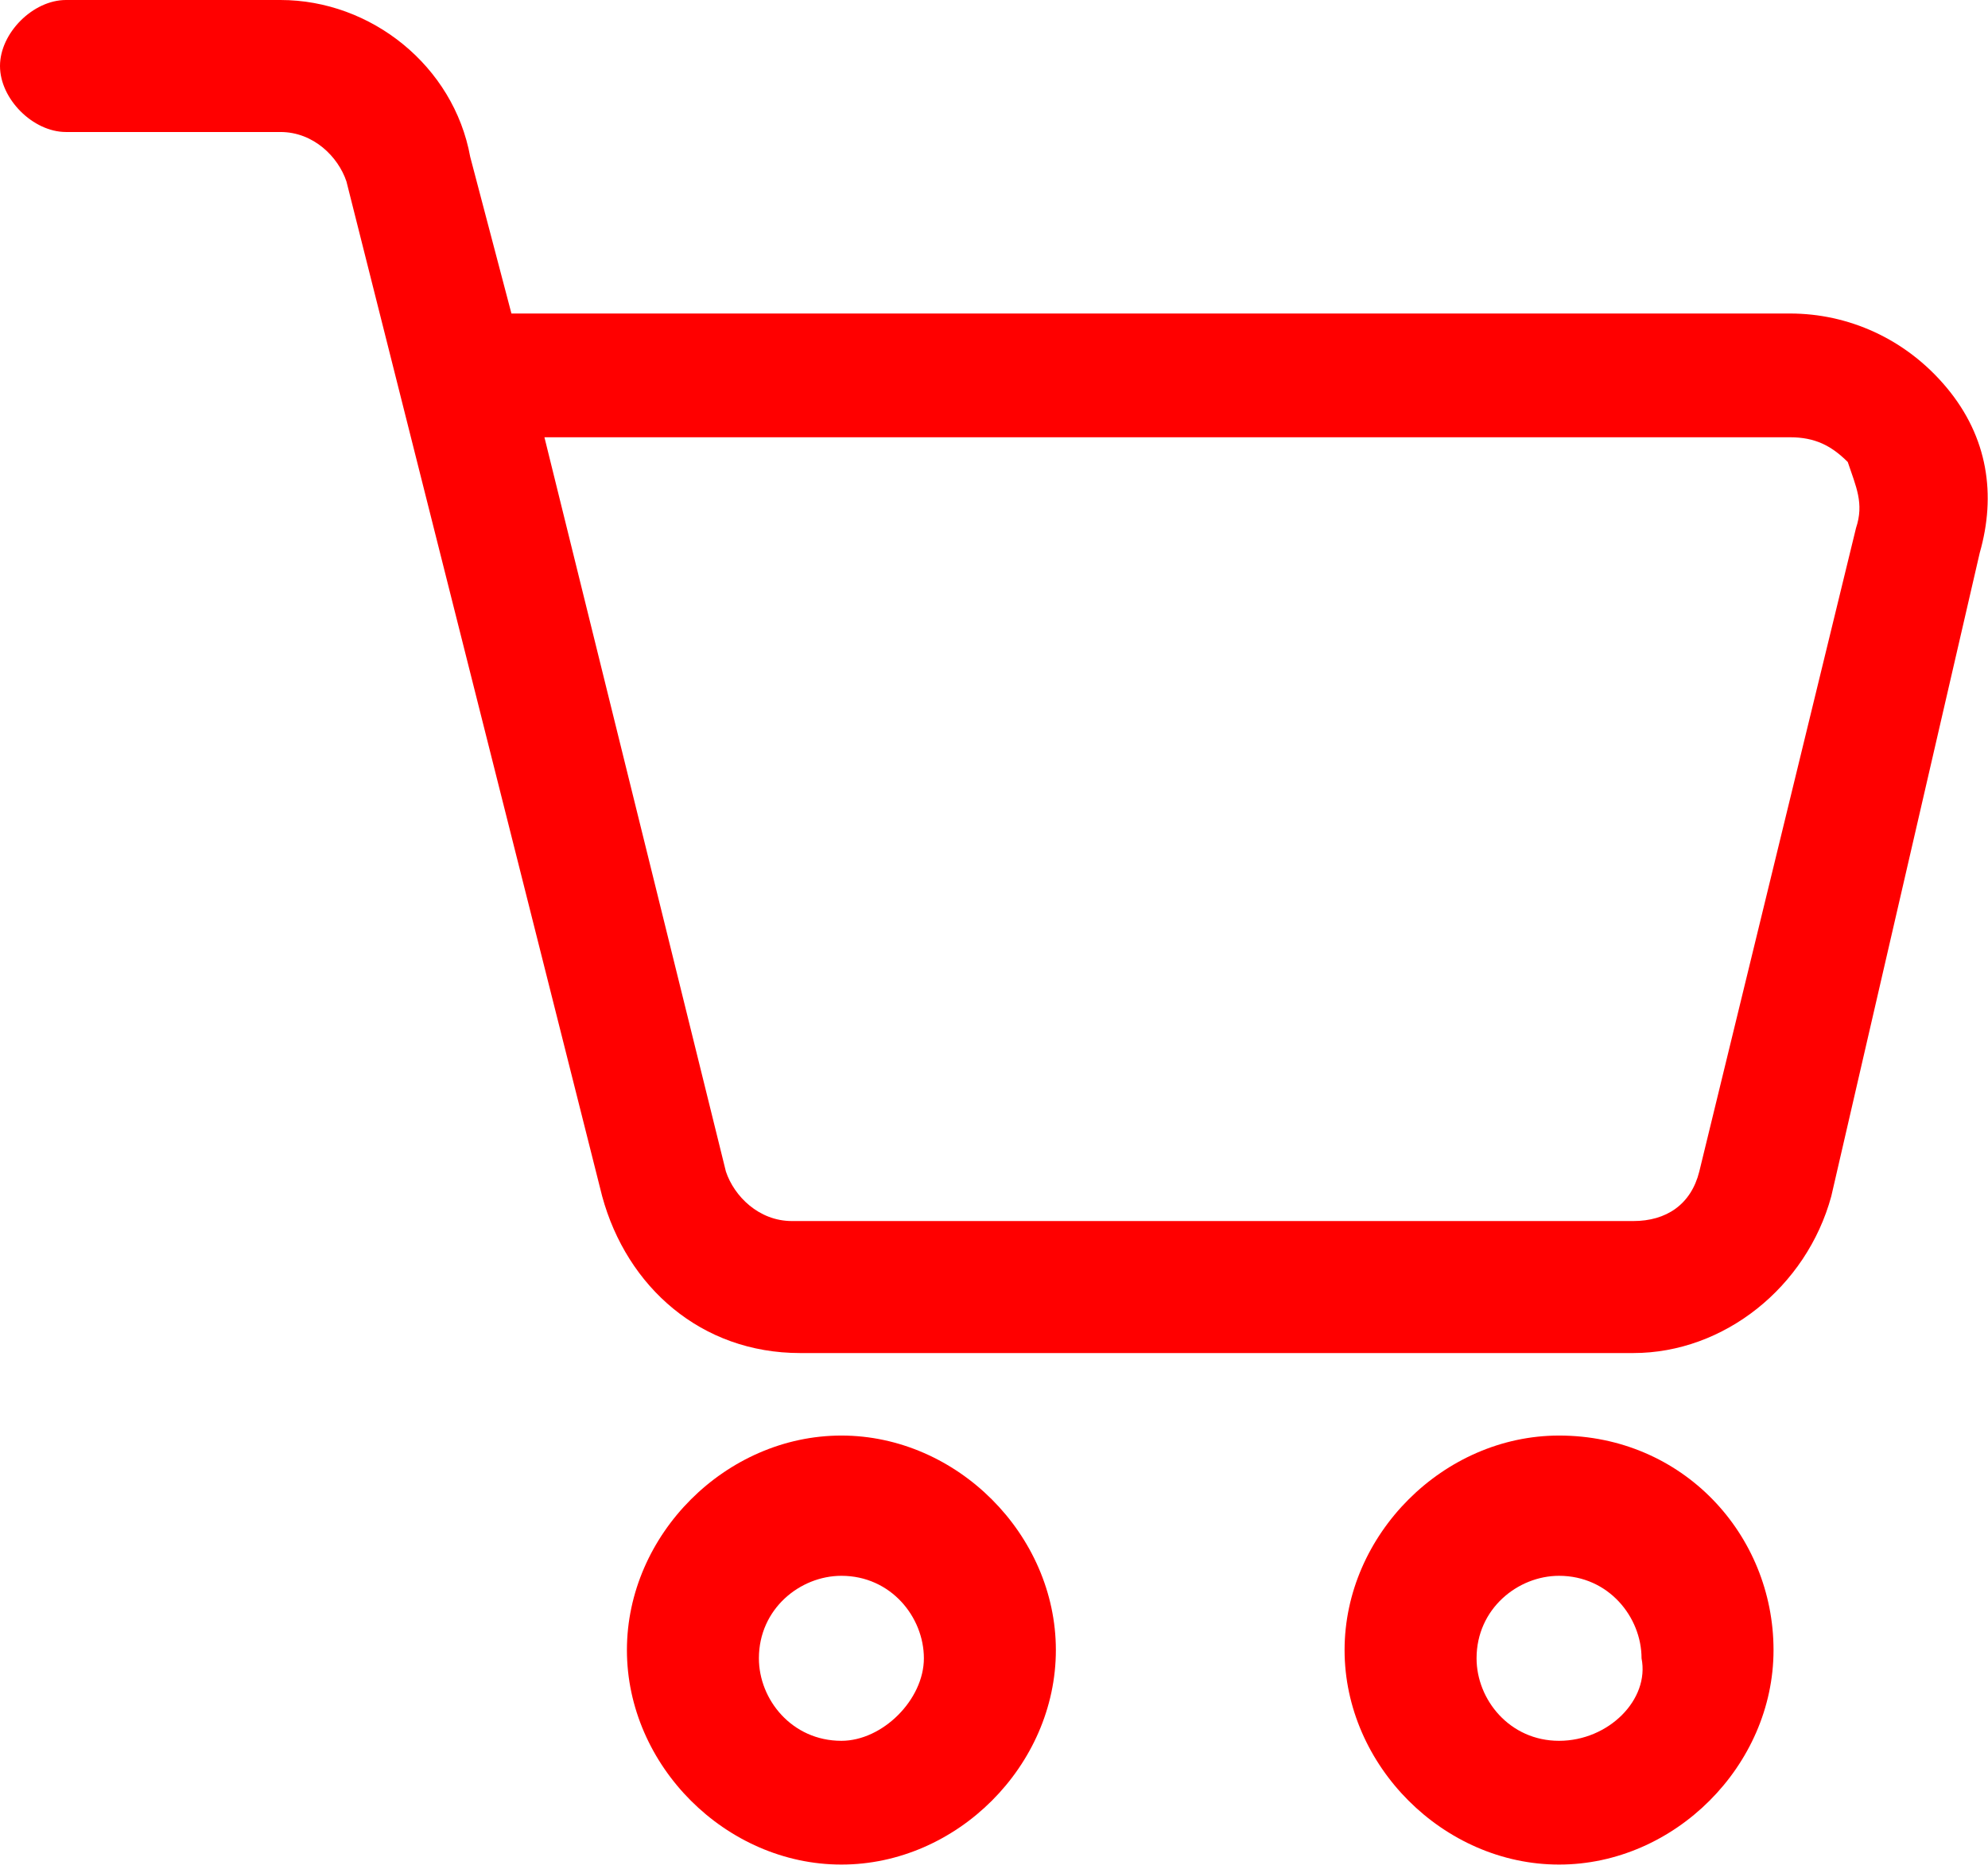
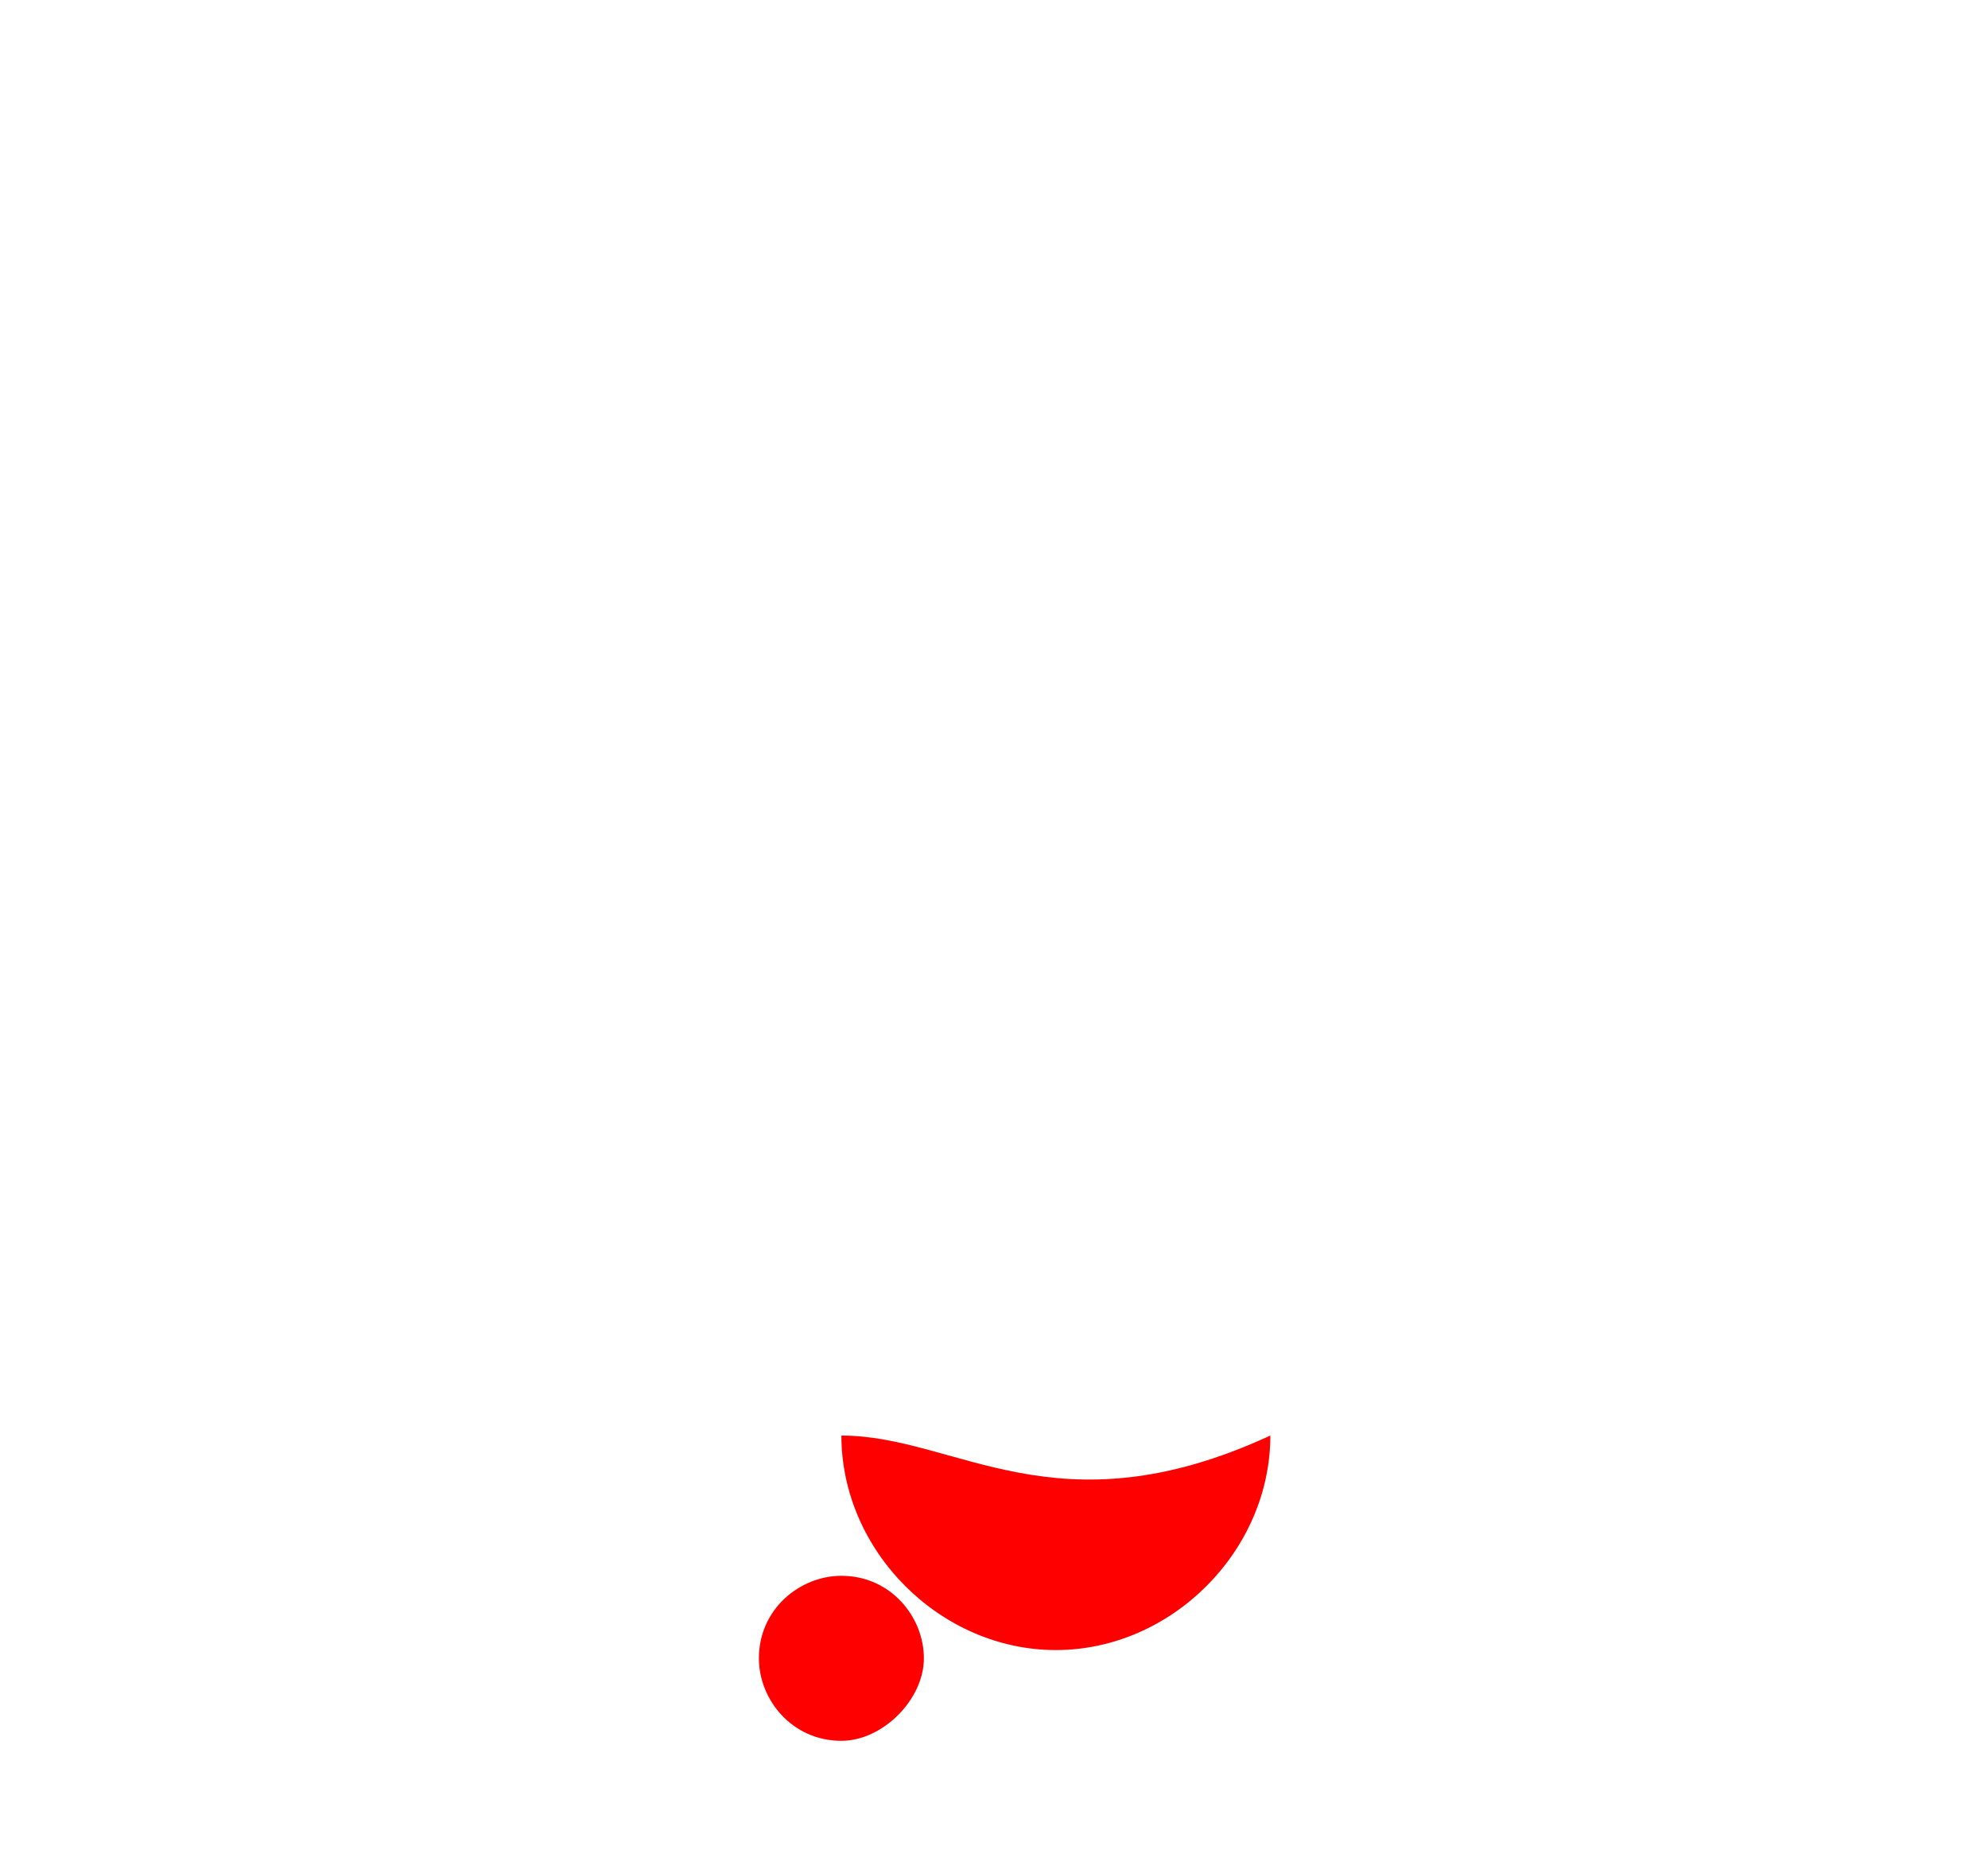
<svg xmlns="http://www.w3.org/2000/svg" version="1.1" id="Camada_1" x="0px" y="0px" viewBox="0 0 24.1 22.7" style="enable-background:new 0 0 24.1 22.7;" xml:space="preserve">
  <style type="text/css">
	.st0{fill:#FF0000;}
</style>
  <g>
-     <path class="st0" d="M23.6,4.7c-0.5-0.6-1.2-0.9-1.9-0.9H6.2L5.7,1.9C5.5,0.8,4.5,0,3.4,0H0.8C0.4,0,0,0.4,0,0.8   c0,0.4,0.4,0.8,0.8,0.8h2.6c0.4,0,0.7,0.3,0.8,0.6l3.1,12.3c0.3,1.1,1.2,1.9,2.4,1.9h10.1c1.1,0,2.1-0.8,2.4-1.9L24,6.7   C24.2,6,24.1,5.3,23.6,4.7L23.6,4.7z M22.5,6.4l-1.9,7.8c-0.1,0.4-0.4,0.6-0.8,0.6H9.6c-0.4,0-0.7-0.3-0.8-0.6L6.6,5.3h15.1   c0.3,0,0.5,0.1,0.7,0.3C22.5,5.9,22.6,6.1,22.5,6.4L22.5,6.4z" />
-     <path class="st0" d="M10.2,17.4c-1.4,0-2.6,1.2-2.6,2.6c0,1.4,1.2,2.6,2.6,2.6c1.4,0,2.6-1.2,2.6-2.6   C12.8,18.6,11.6,17.4,10.2,17.4L10.2,17.4z M10.2,21.1c-0.6,0-1-0.5-1-1c0-0.6,0.5-1,1-1c0.6,0,1,0.5,1,1   C11.2,20.6,10.7,21.1,10.2,21.1z" />
-     <path class="st0" d="M18.9,17.4c-1.4,0-2.6,1.2-2.6,2.6c0,1.4,1.2,2.6,2.6,2.6c1.4,0,2.6-1.2,2.6-2.6   C21.5,18.6,20.4,17.4,18.9,17.4L18.9,17.4z M18.9,21.1c-0.6,0-1-0.5-1-1c0-0.6,0.5-1,1-1c0.6,0,1,0.5,1,1   C20,20.6,19.5,21.1,18.9,21.1z" />
+     <path class="st0" d="M10.2,17.4c0,1.4,1.2,2.6,2.6,2.6c1.4,0,2.6-1.2,2.6-2.6   C12.8,18.6,11.6,17.4,10.2,17.4L10.2,17.4z M10.2,21.1c-0.6,0-1-0.5-1-1c0-0.6,0.5-1,1-1c0.6,0,1,0.5,1,1   C11.2,20.6,10.7,21.1,10.2,21.1z" />
  </g>
</svg>